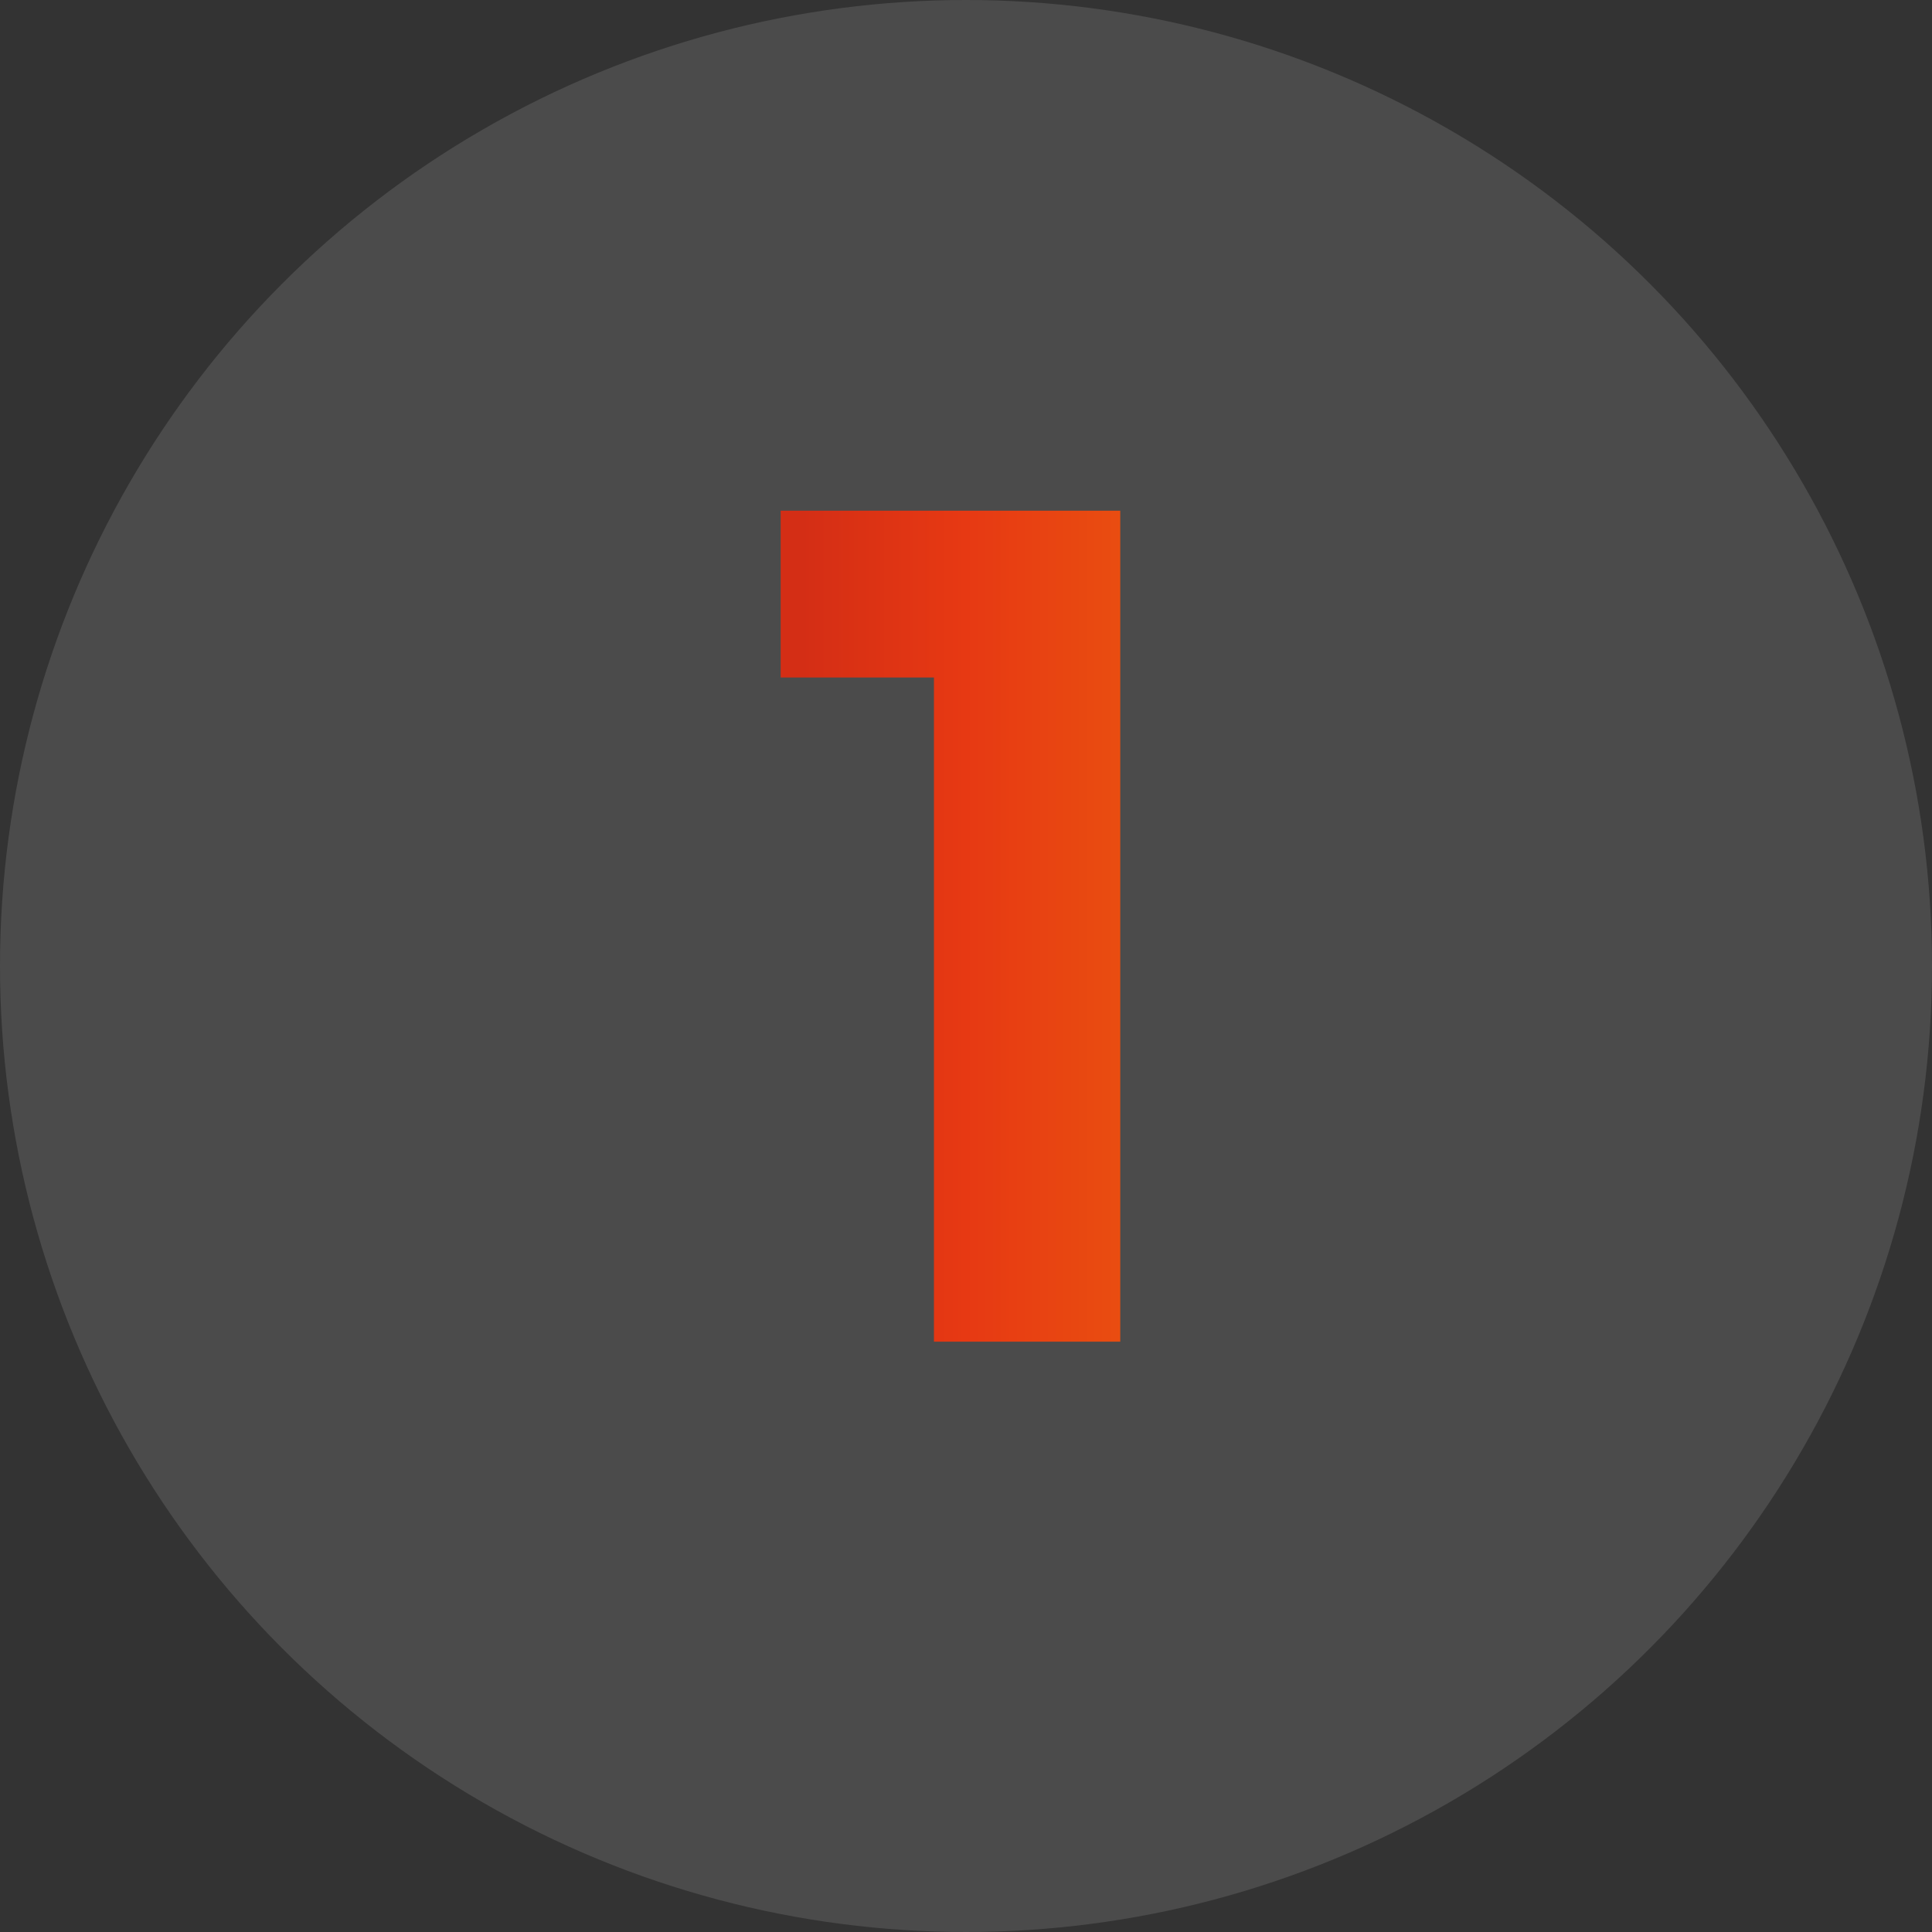
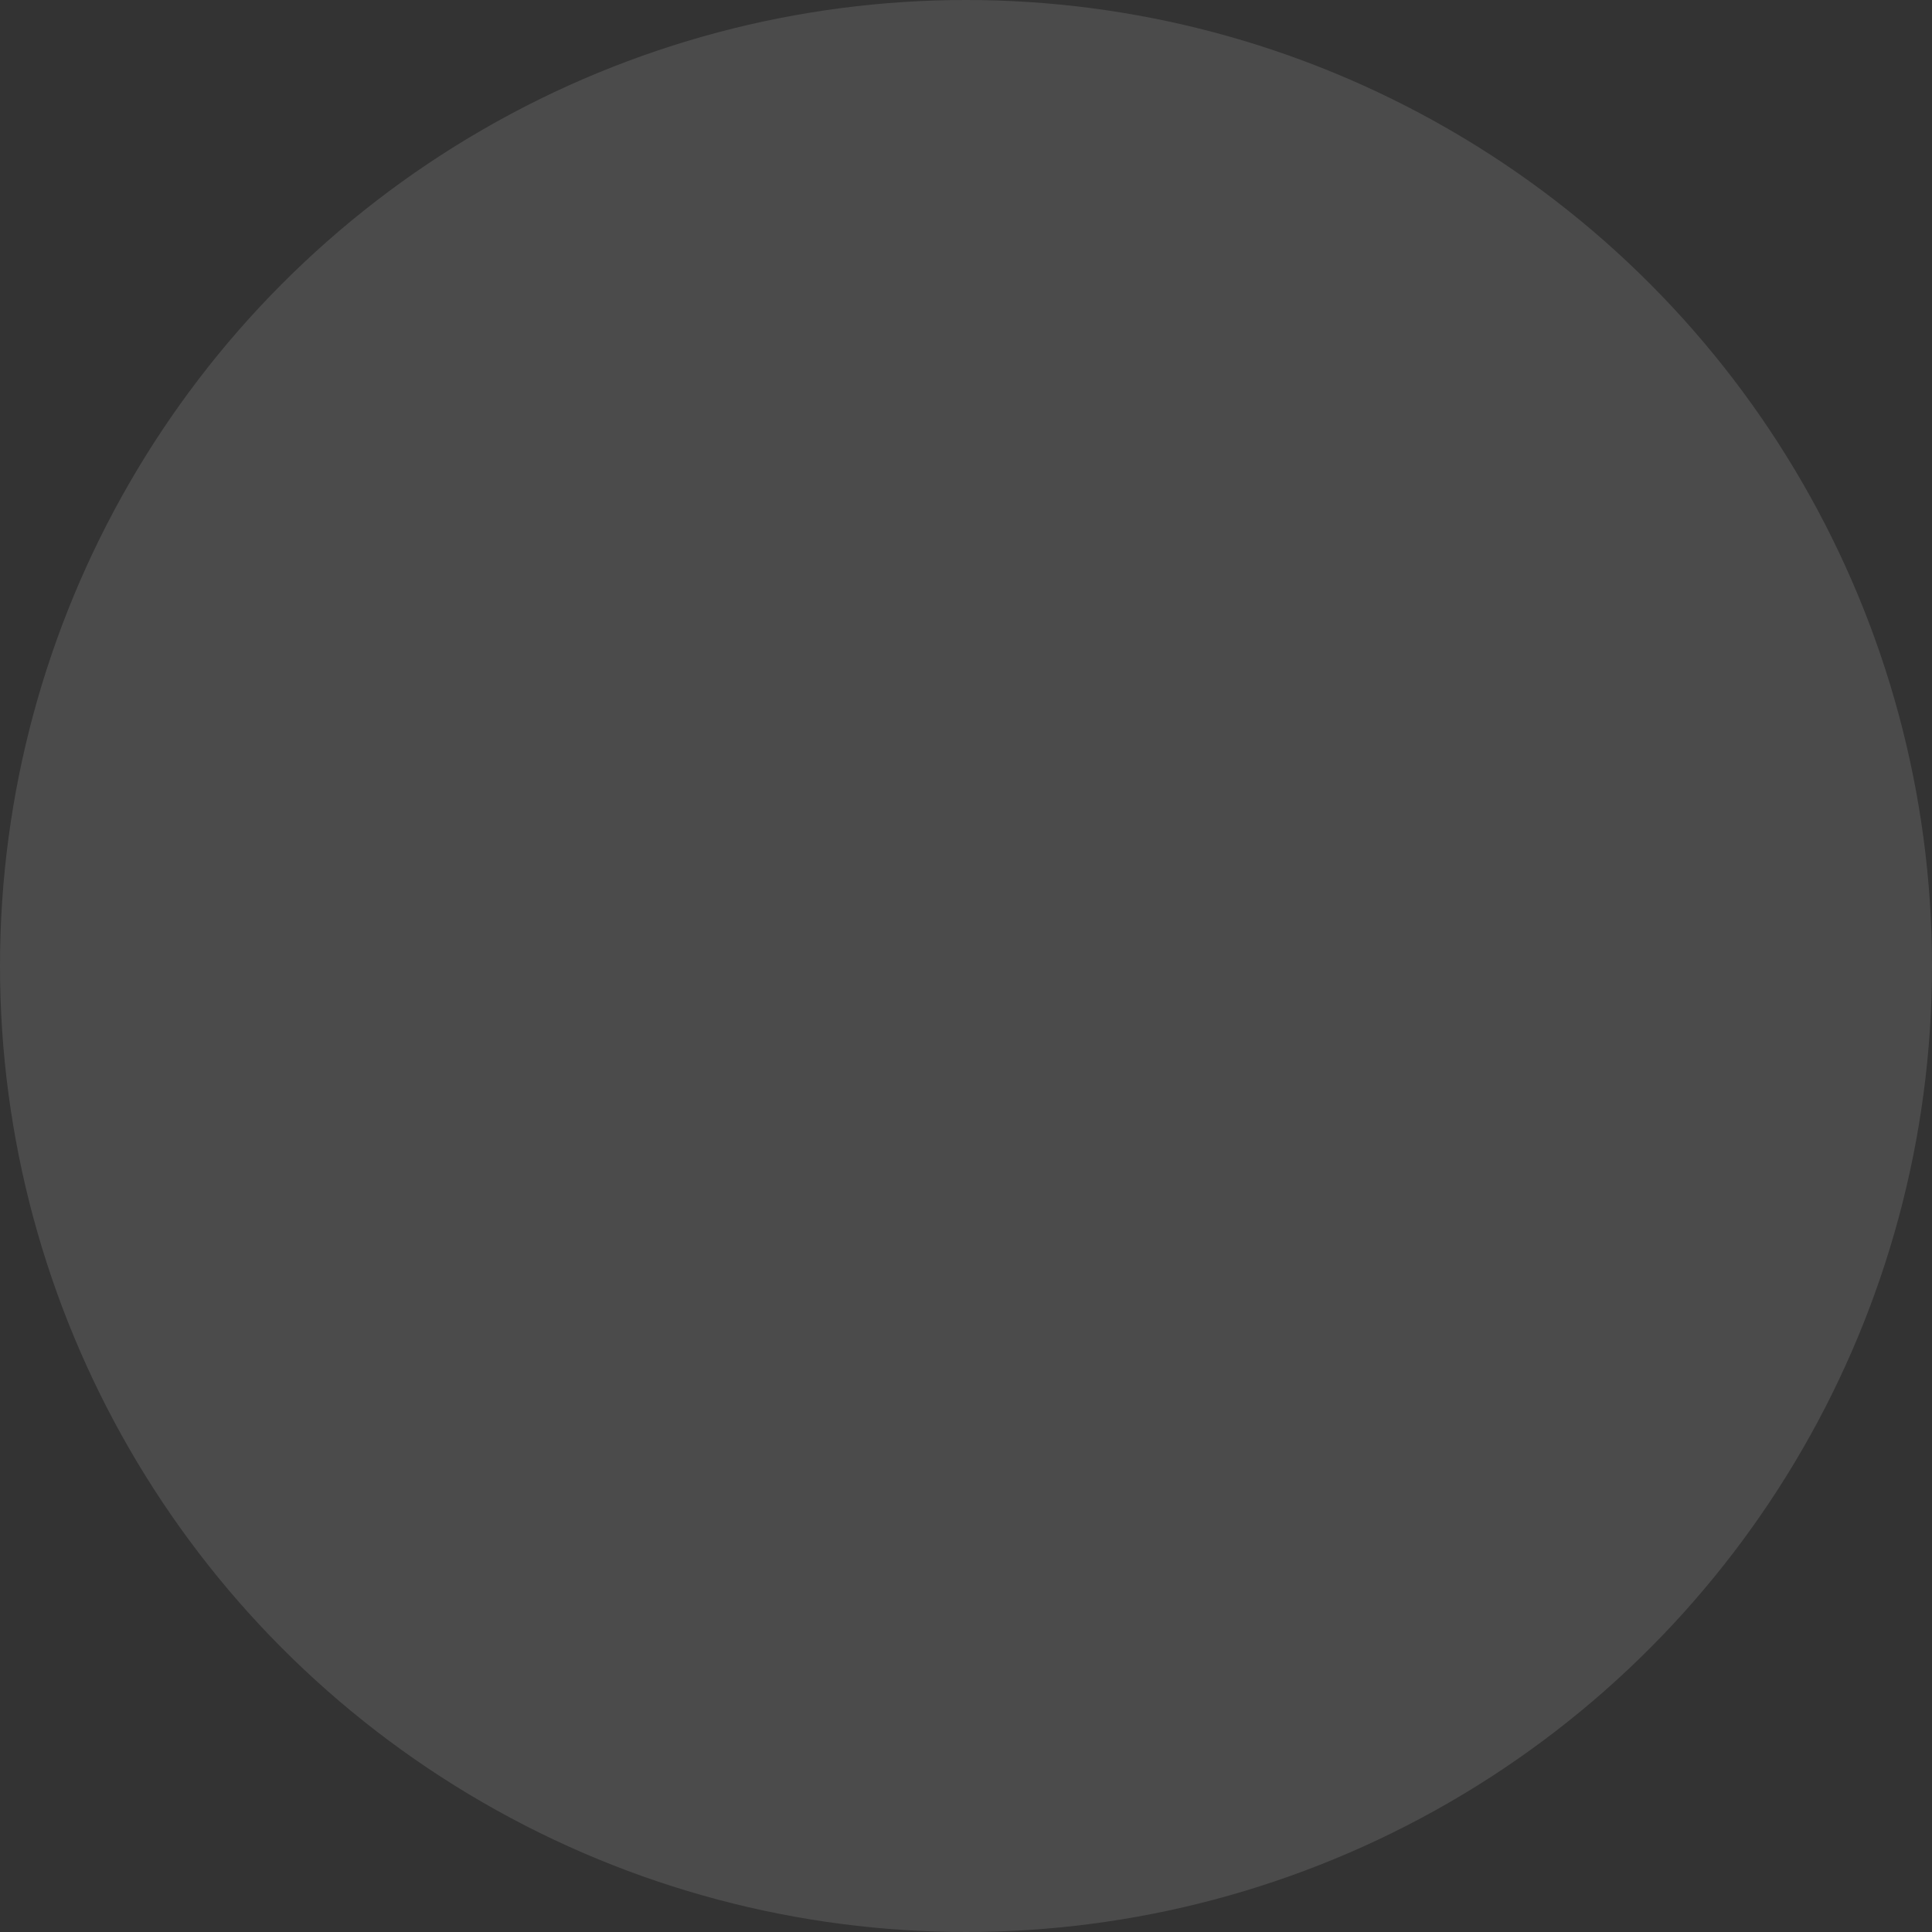
<svg xmlns="http://www.w3.org/2000/svg" width="72" height="72" viewBox="0 0 72 72" fill="none">
  <rect x="0" y="0" width="72" height="72" fill="#333333" stroke="none" />
  <circle cx="36" cy="36" r="36" fill="white" fill-opacity="0.12" />
-   <path d="M29.093 19.032H41.749V50H34.805V25.248H29.093V19.032Z" fill="url(#paint0_linear_0_803)" />
  <defs>
    <linearGradient id="paint0_linear_0_803" x1="27" y1="4" x2="45" y2="4" gradientUnits="userSpaceOnUse">
      <stop stop-color="#D42E15" />
      <stop offset="0.16" stop-color="#D42E15" />
      <stop offset="0.5" stop-color="#E73913" />
      <stop offset="1" stop-color="#EA580F" />
    </linearGradient>
  </defs>
</svg>